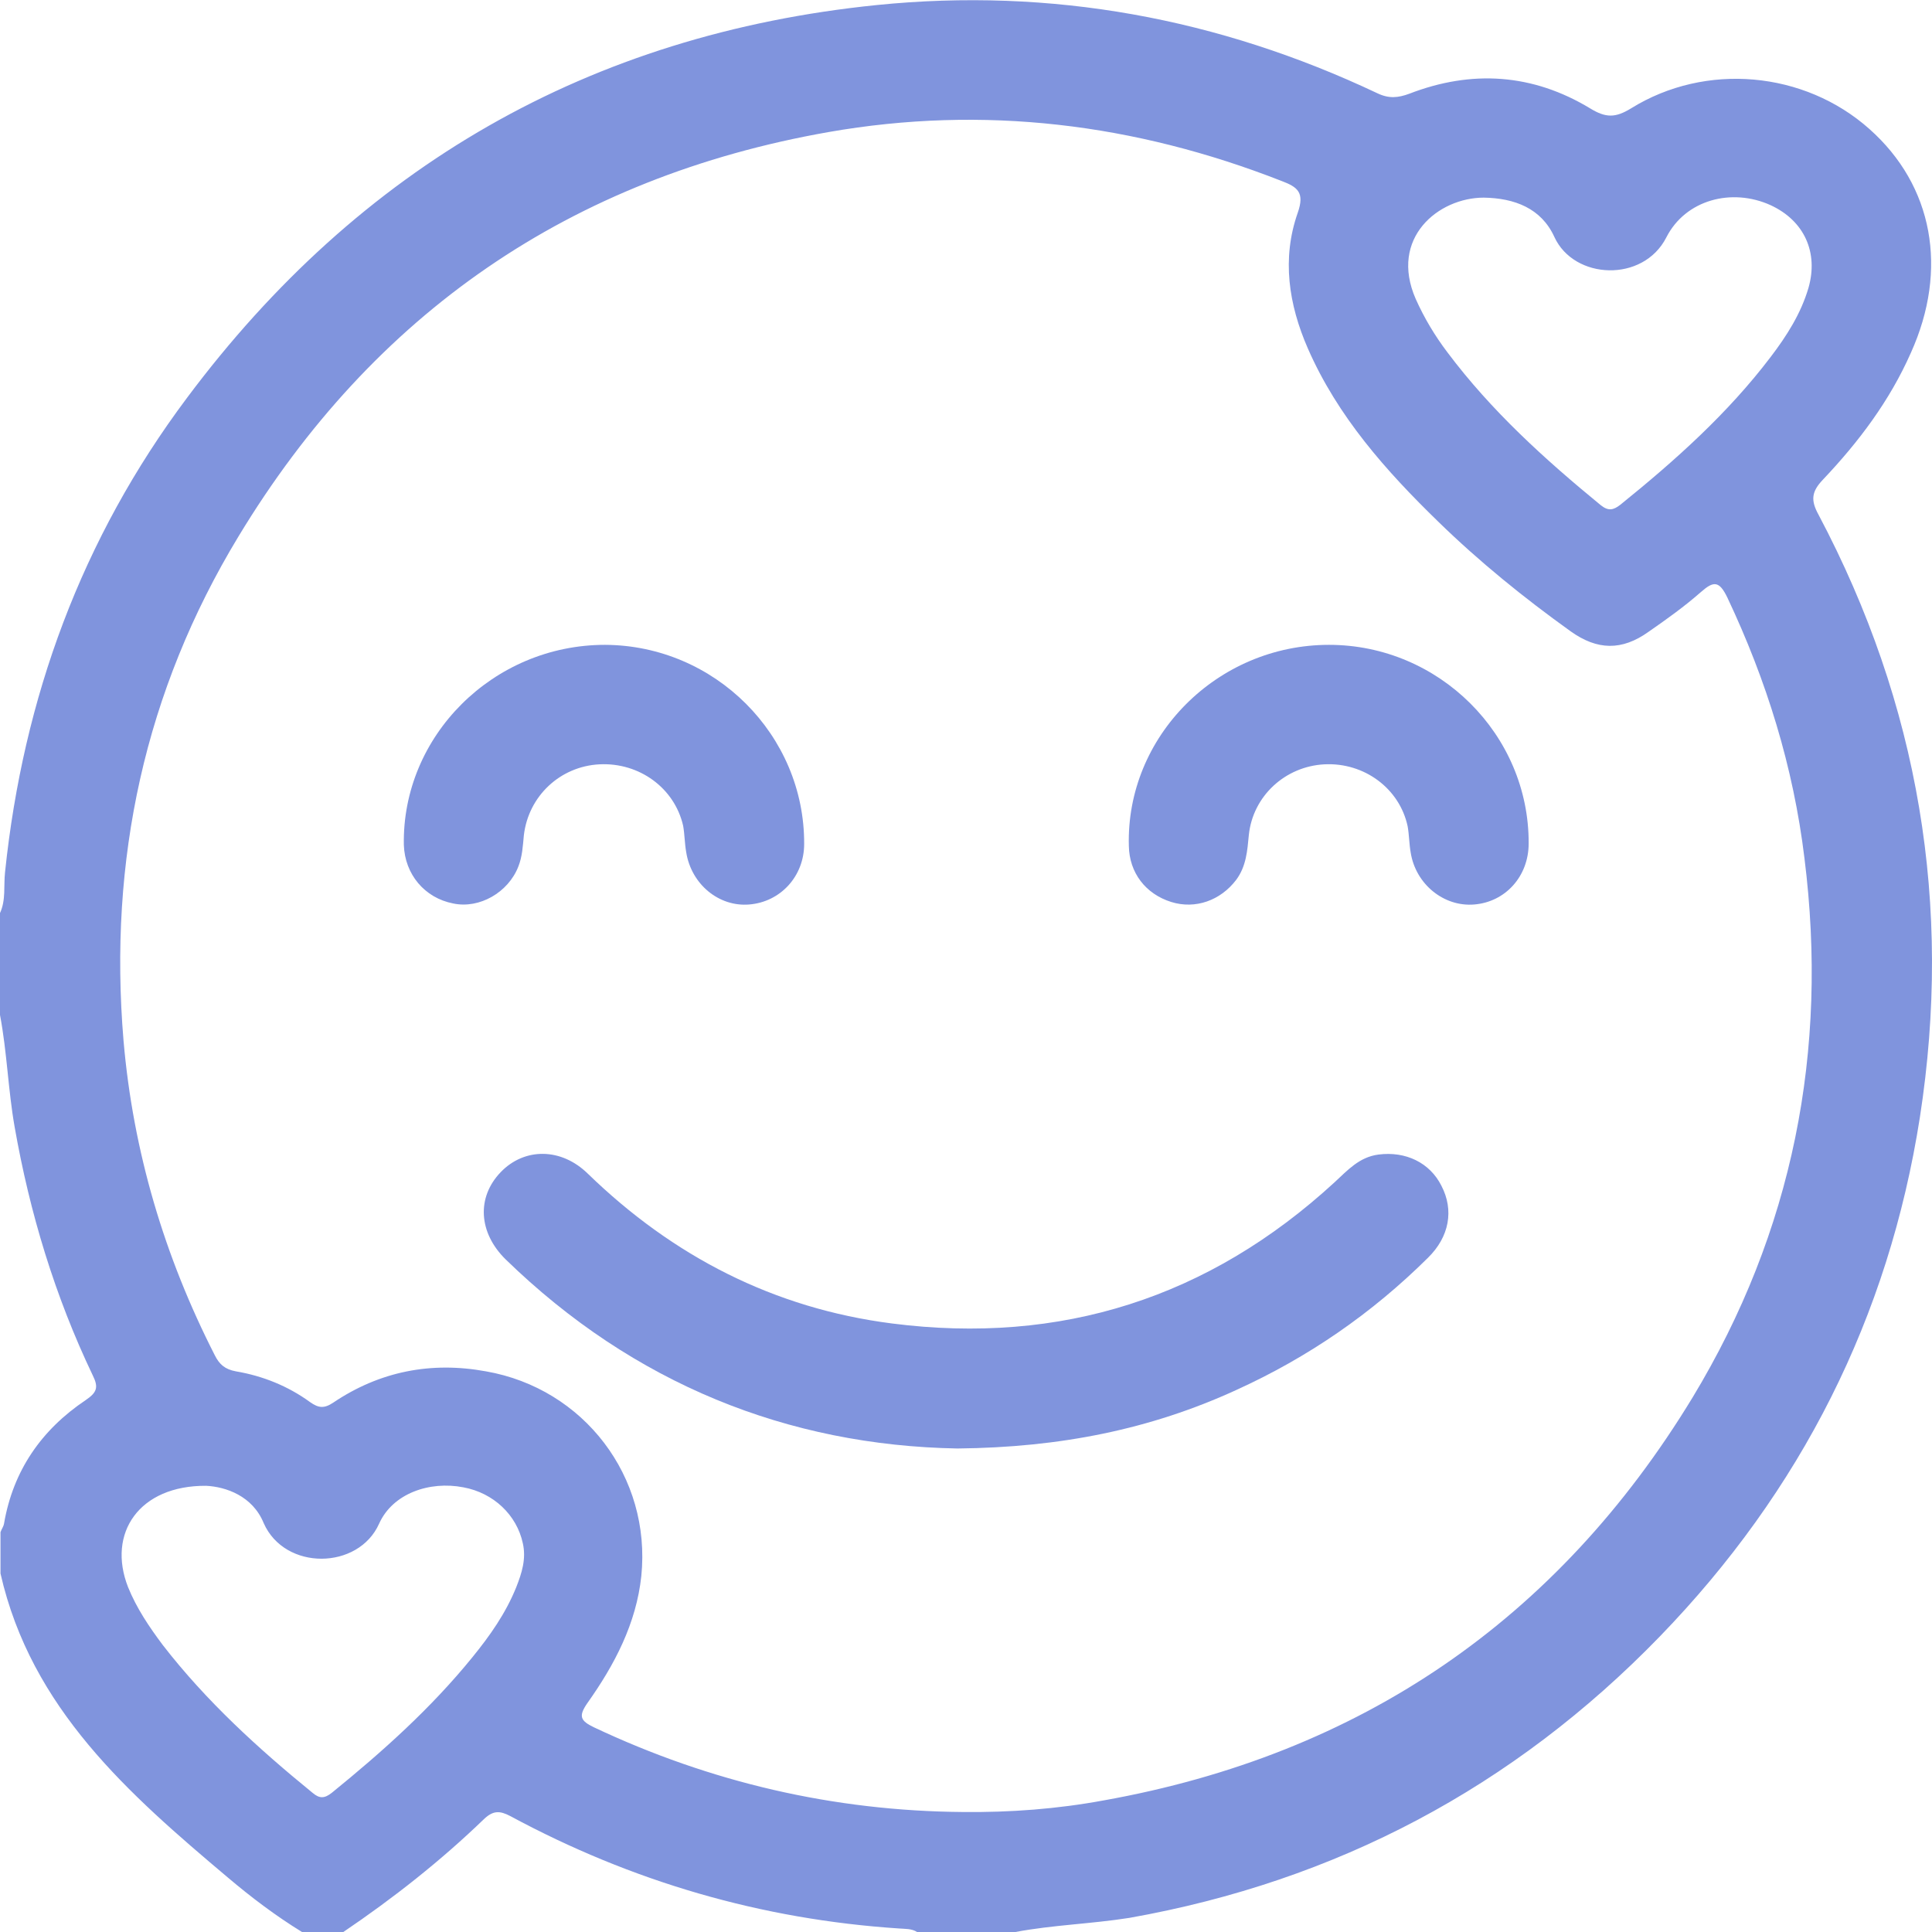
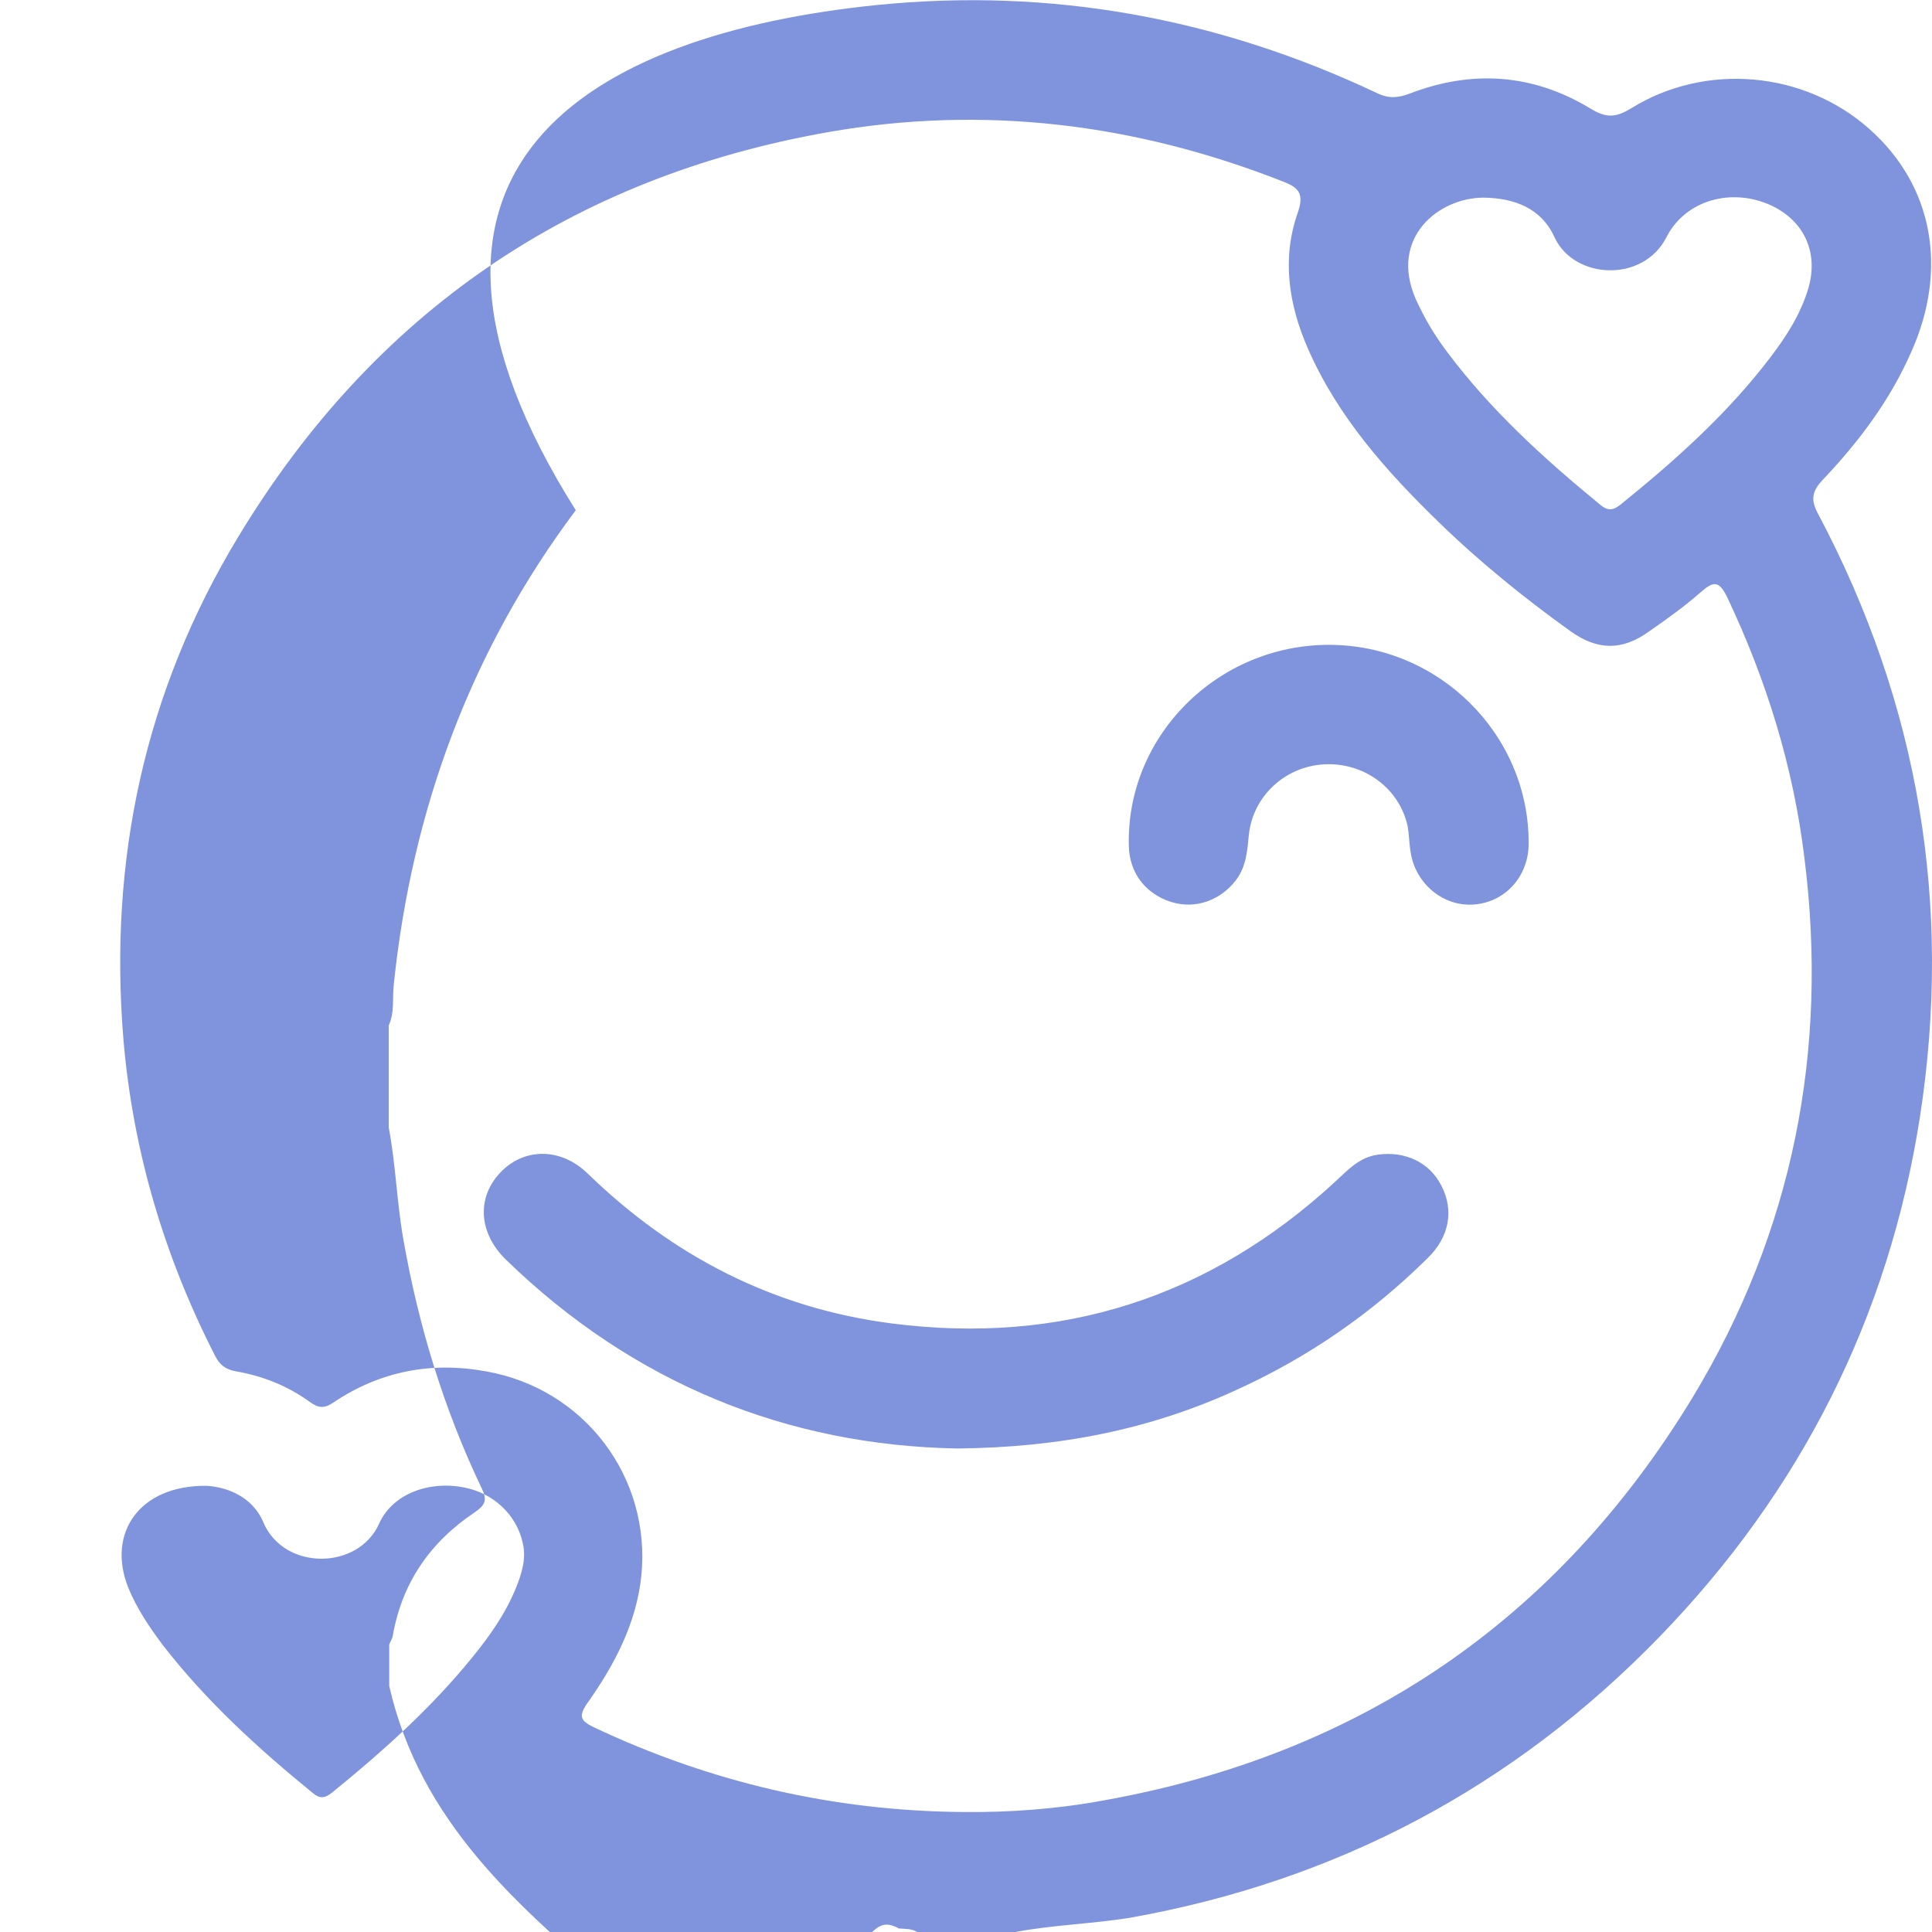
<svg xmlns="http://www.w3.org/2000/svg" version="1.1" id="Layer_1" x="0px" y="0px" viewBox="0 0 383.2 383.2" style="enable-background:new 0 0 383.2 383.2;" xml:space="preserve">
  <style type="text/css">
	.st0{fill:#8094DD;}
</style>
  <g>
-     <path class="st0" d="M201.4,383.2c-6.5,0-13,0-19.5,0c-1.1-0.7-2.4-0.6-3.6-0.7c-27.3-1.8-53-9.3-77.1-22.3   c-2.1-1.1-3.4-1.1-5.2,0.6c-8.6,8.3-18,15.7-27.9,22.4c-2.7,0-5.5,0-8.2,0c-5.2-3.2-10.1-6.9-14.7-10.8   c-19.7-16.6-39-33.5-45.1-60.3c0-2.7,0-5.5,0-8.2c0.2-0.6,0.6-1.1,0.7-1.7c1.8-10.5,7.4-18.6,16.2-24.5c2.2-1.5,2.6-2.5,1.4-4.9   c-7.5-15.7-12.5-32.2-15.5-49.3c-1.3-7.4-1.5-14.8-2.9-22.2c0-6.7,0-13.5,0-20.2c1.2-2.6,0.7-5.4,1-8.1   c3.6-34.6,15.2-66.2,36.1-94.1C71.3,33.1,116.9,6.8,173.9,1c34.6-3.5,67.8,2.6,99.3,17.5c2.3,1.1,4.1,0.9,6.3,0.1   c12.4-4.8,24.5-4,35.9,2.9c3.1,1.9,5,1.9,8.1,0c14.8-9.2,34.4-7.4,47.3,4.1c12.6,11.2,15.7,27.8,8.2,44.4   c-4.2,9.5-10.3,17.6-17.4,25.1c-2.3,2.4-2.5,4.1-0.9,7c19.9,37.6,26.6,77.5,20.1,119.5c-6.2,39.7-23.6,74.1-51.6,103   c-29,29.9-64.1,48.5-105.2,55.8C216.4,381.6,208.8,381.8,201.4,383.2z M191,359.4c9.4,0.1,18.7-0.6,27.9-2.3   c50.9-9.1,90-35.8,116.8-79.9c19.9-32.9,27-68.8,22.2-107c-2.2-18.1-7.5-35.2-15.3-51.7c-1.6-3.3-2.7-3.3-5.2-1.1   c-3.3,2.9-6.8,5.4-10.4,7.9c-5.3,3.8-10.2,3.7-15.5-0.1c-9.2-6.6-18.1-13.8-26.2-21.7c-10.4-10.1-20-20.9-25.9-34.4   c-3.8-8.7-5.2-17.8-2-26.9c1.4-4,0-5.1-3.2-6.3c-29.1-11.4-59.1-15.1-89.9-9.7c-51.1,9-90.2,35.9-117,80.2   c-18.6,30.7-25.8,64.2-22.8,100c1.9,22,8.1,42.8,18.1,62.4c0.9,1.8,2,2.8,4.2,3.2c5.3,0.9,10.3,2.9,14.7,6.1   c1.7,1.2,2.8,1.3,4.6,0.1c9.2-6.2,19.4-8.2,30.3-6.2c19.4,3.4,32.8,20.9,30.8,40.6c-1,9.4-5.3,17.6-10.7,25.2   c-1.8,2.6-1.4,3.5,1.3,4.8C140.9,353.5,165.3,359.2,191,359.4z M294.3,39.2c-9,0-18.8,8-13.5,20.1c1.7,3.8,3.8,7.3,6.3,10.6   c8.7,11.6,19.3,21.2,30.4,30.3c1.5,1.2,2.5,1,3.9-0.1c10.9-8.8,21.3-18.1,29.8-29.3c3.2-4.2,6-8.6,7.5-13.7c2-7-0.8-13.3-7.5-16.4   c-7.7-3.5-16.9-1.1-20.7,6.4c-4.6,9-18.3,8.4-22.2-0.1C305.7,41.3,300.4,39.3,294.3,39.2z M40.9,294.7   c-13.3-0.1-19.7,9.4-15.5,20.1c1.7,4.2,4.2,7.9,6.9,11.5c8.6,11.1,18.9,20.5,29.7,29.3c1.4,1.2,2.4,1.1,3.8,0   c10.1-8.2,19.7-16.8,27.9-26.9c3.5-4.3,6.6-8.7,8.7-13.9c1.1-2.8,2-5.6,1.3-8.7c-1.2-5.6-5.8-10-11.8-11.1   c-6.7-1.3-14,1.2-16.7,7.2c-4.1,9.2-18.7,9.4-22.9-0.1C50.1,296.7,44.8,294.9,40.9,294.7z" />
+     <path class="st0" d="M201.4,383.2c-6.5,0-13,0-19.5,0c-1.1-0.7-2.4-0.6-3.6-0.7c-2.1-1.1-3.4-1.1-5.2,0.6c-8.6,8.3-18,15.7-27.9,22.4c-2.7,0-5.5,0-8.2,0c-5.2-3.2-10.1-6.9-14.7-10.8   c-19.7-16.6-39-33.5-45.1-60.3c0-2.7,0-5.5,0-8.2c0.2-0.6,0.6-1.1,0.7-1.7c1.8-10.5,7.4-18.6,16.2-24.5c2.2-1.5,2.6-2.5,1.4-4.9   c-7.5-15.7-12.5-32.2-15.5-49.3c-1.3-7.4-1.5-14.8-2.9-22.2c0-6.7,0-13.5,0-20.2c1.2-2.6,0.7-5.4,1-8.1   c3.6-34.6,15.2-66.2,36.1-94.1C71.3,33.1,116.9,6.8,173.9,1c34.6-3.5,67.8,2.6,99.3,17.5c2.3,1.1,4.1,0.9,6.3,0.1   c12.4-4.8,24.5-4,35.9,2.9c3.1,1.9,5,1.9,8.1,0c14.8-9.2,34.4-7.4,47.3,4.1c12.6,11.2,15.7,27.8,8.2,44.4   c-4.2,9.5-10.3,17.6-17.4,25.1c-2.3,2.4-2.5,4.1-0.9,7c19.9,37.6,26.6,77.5,20.1,119.5c-6.2,39.7-23.6,74.1-51.6,103   c-29,29.9-64.1,48.5-105.2,55.8C216.4,381.6,208.8,381.8,201.4,383.2z M191,359.4c9.4,0.1,18.7-0.6,27.9-2.3   c50.9-9.1,90-35.8,116.8-79.9c19.9-32.9,27-68.8,22.2-107c-2.2-18.1-7.5-35.2-15.3-51.7c-1.6-3.3-2.7-3.3-5.2-1.1   c-3.3,2.9-6.8,5.4-10.4,7.9c-5.3,3.8-10.2,3.7-15.5-0.1c-9.2-6.6-18.1-13.8-26.2-21.7c-10.4-10.1-20-20.9-25.9-34.4   c-3.8-8.7-5.2-17.8-2-26.9c1.4-4,0-5.1-3.2-6.3c-29.1-11.4-59.1-15.1-89.9-9.7c-51.1,9-90.2,35.9-117,80.2   c-18.6,30.7-25.8,64.2-22.8,100c1.9,22,8.1,42.8,18.1,62.4c0.9,1.8,2,2.8,4.2,3.2c5.3,0.9,10.3,2.9,14.7,6.1   c1.7,1.2,2.8,1.3,4.6,0.1c9.2-6.2,19.4-8.2,30.3-6.2c19.4,3.4,32.8,20.9,30.8,40.6c-1,9.4-5.3,17.6-10.7,25.2   c-1.8,2.6-1.4,3.5,1.3,4.8C140.9,353.5,165.3,359.2,191,359.4z M294.3,39.2c-9,0-18.8,8-13.5,20.1c1.7,3.8,3.8,7.3,6.3,10.6   c8.7,11.6,19.3,21.2,30.4,30.3c1.5,1.2,2.5,1,3.9-0.1c10.9-8.8,21.3-18.1,29.8-29.3c3.2-4.2,6-8.6,7.5-13.7c2-7-0.8-13.3-7.5-16.4   c-7.7-3.5-16.9-1.1-20.7,6.4c-4.6,9-18.3,8.4-22.2-0.1C305.7,41.3,300.4,39.3,294.3,39.2z M40.9,294.7   c-13.3-0.1-19.7,9.4-15.5,20.1c1.7,4.2,4.2,7.9,6.9,11.5c8.6,11.1,18.9,20.5,29.7,29.3c1.4,1.2,2.4,1.1,3.8,0   c10.1-8.2,19.7-16.8,27.9-26.9c3.5-4.3,6.6-8.7,8.7-13.9c1.1-2.8,2-5.6,1.3-8.7c-1.2-5.6-5.8-10-11.8-11.1   c-6.7-1.3-14,1.2-16.7,7.2c-4.1,9.2-18.7,9.4-22.9-0.1C50.1,296.7,44.8,294.9,40.9,294.7z" />
    <path class="st0" d="M189.9,287.3c-33.6-0.6-64.2-12.8-89.6-37.5c-5.4-5.3-5.8-12.3-1-17.3c4.7-4.9,12-4.9,17.3,0.3   c16.9,16.4,36.9,26.7,60.3,29.7c33.5,4.3,62.9-5.1,87.8-28c2.6-2.4,4.9-5,8.7-5.5c5.4-0.7,10.2,1.6,12.5,6.2   c2.5,4.8,1.6,10.1-2.7,14.3c-11.1,11-23.7,19.7-38,26.2C228.2,283.5,210.3,287.1,189.9,287.3z" />
-     <path class="st0" d="M120,127.9c21.8,0.1,39.6,17.9,39.5,39.5c0,6.4-4.7,11.5-10.9,12c-6,0.5-11.5-4-12.5-10.4   c-0.3-1.7-0.3-3.5-0.6-5.2c-1.7-7.5-8.7-12.6-16.6-12.2c-7.8,0.4-14.1,6.3-15,14.1c-0.2,2.1-0.3,4.2-1.1,6.2   c-2,5.1-7.7,8.4-12.9,7.3c-5.7-1.1-9.6-5.8-9.8-11.6C79.7,146,97.8,127.9,120,127.9z" />
    <path class="st0" d="M263.6,127.9c21.8,0,39.7,17.8,39.6,39.4c0,6.5-4.6,11.6-10.8,12.1c-6,0.5-11.6-4-12.6-10.3   c-0.3-1.7-0.3-3.5-0.6-5.2c-1.6-7.5-8.6-12.7-16.5-12.3c-7.8,0.4-14.2,6.3-15,14c-0.3,3.1-0.5,6.2-2.5,8.9   c-3.1,4.1-8.1,5.9-12.9,4.4c-5.1-1.6-8.3-5.8-8.4-11.1C223.3,146.1,241.4,127.9,263.6,127.9z" />
  </g>
</svg>